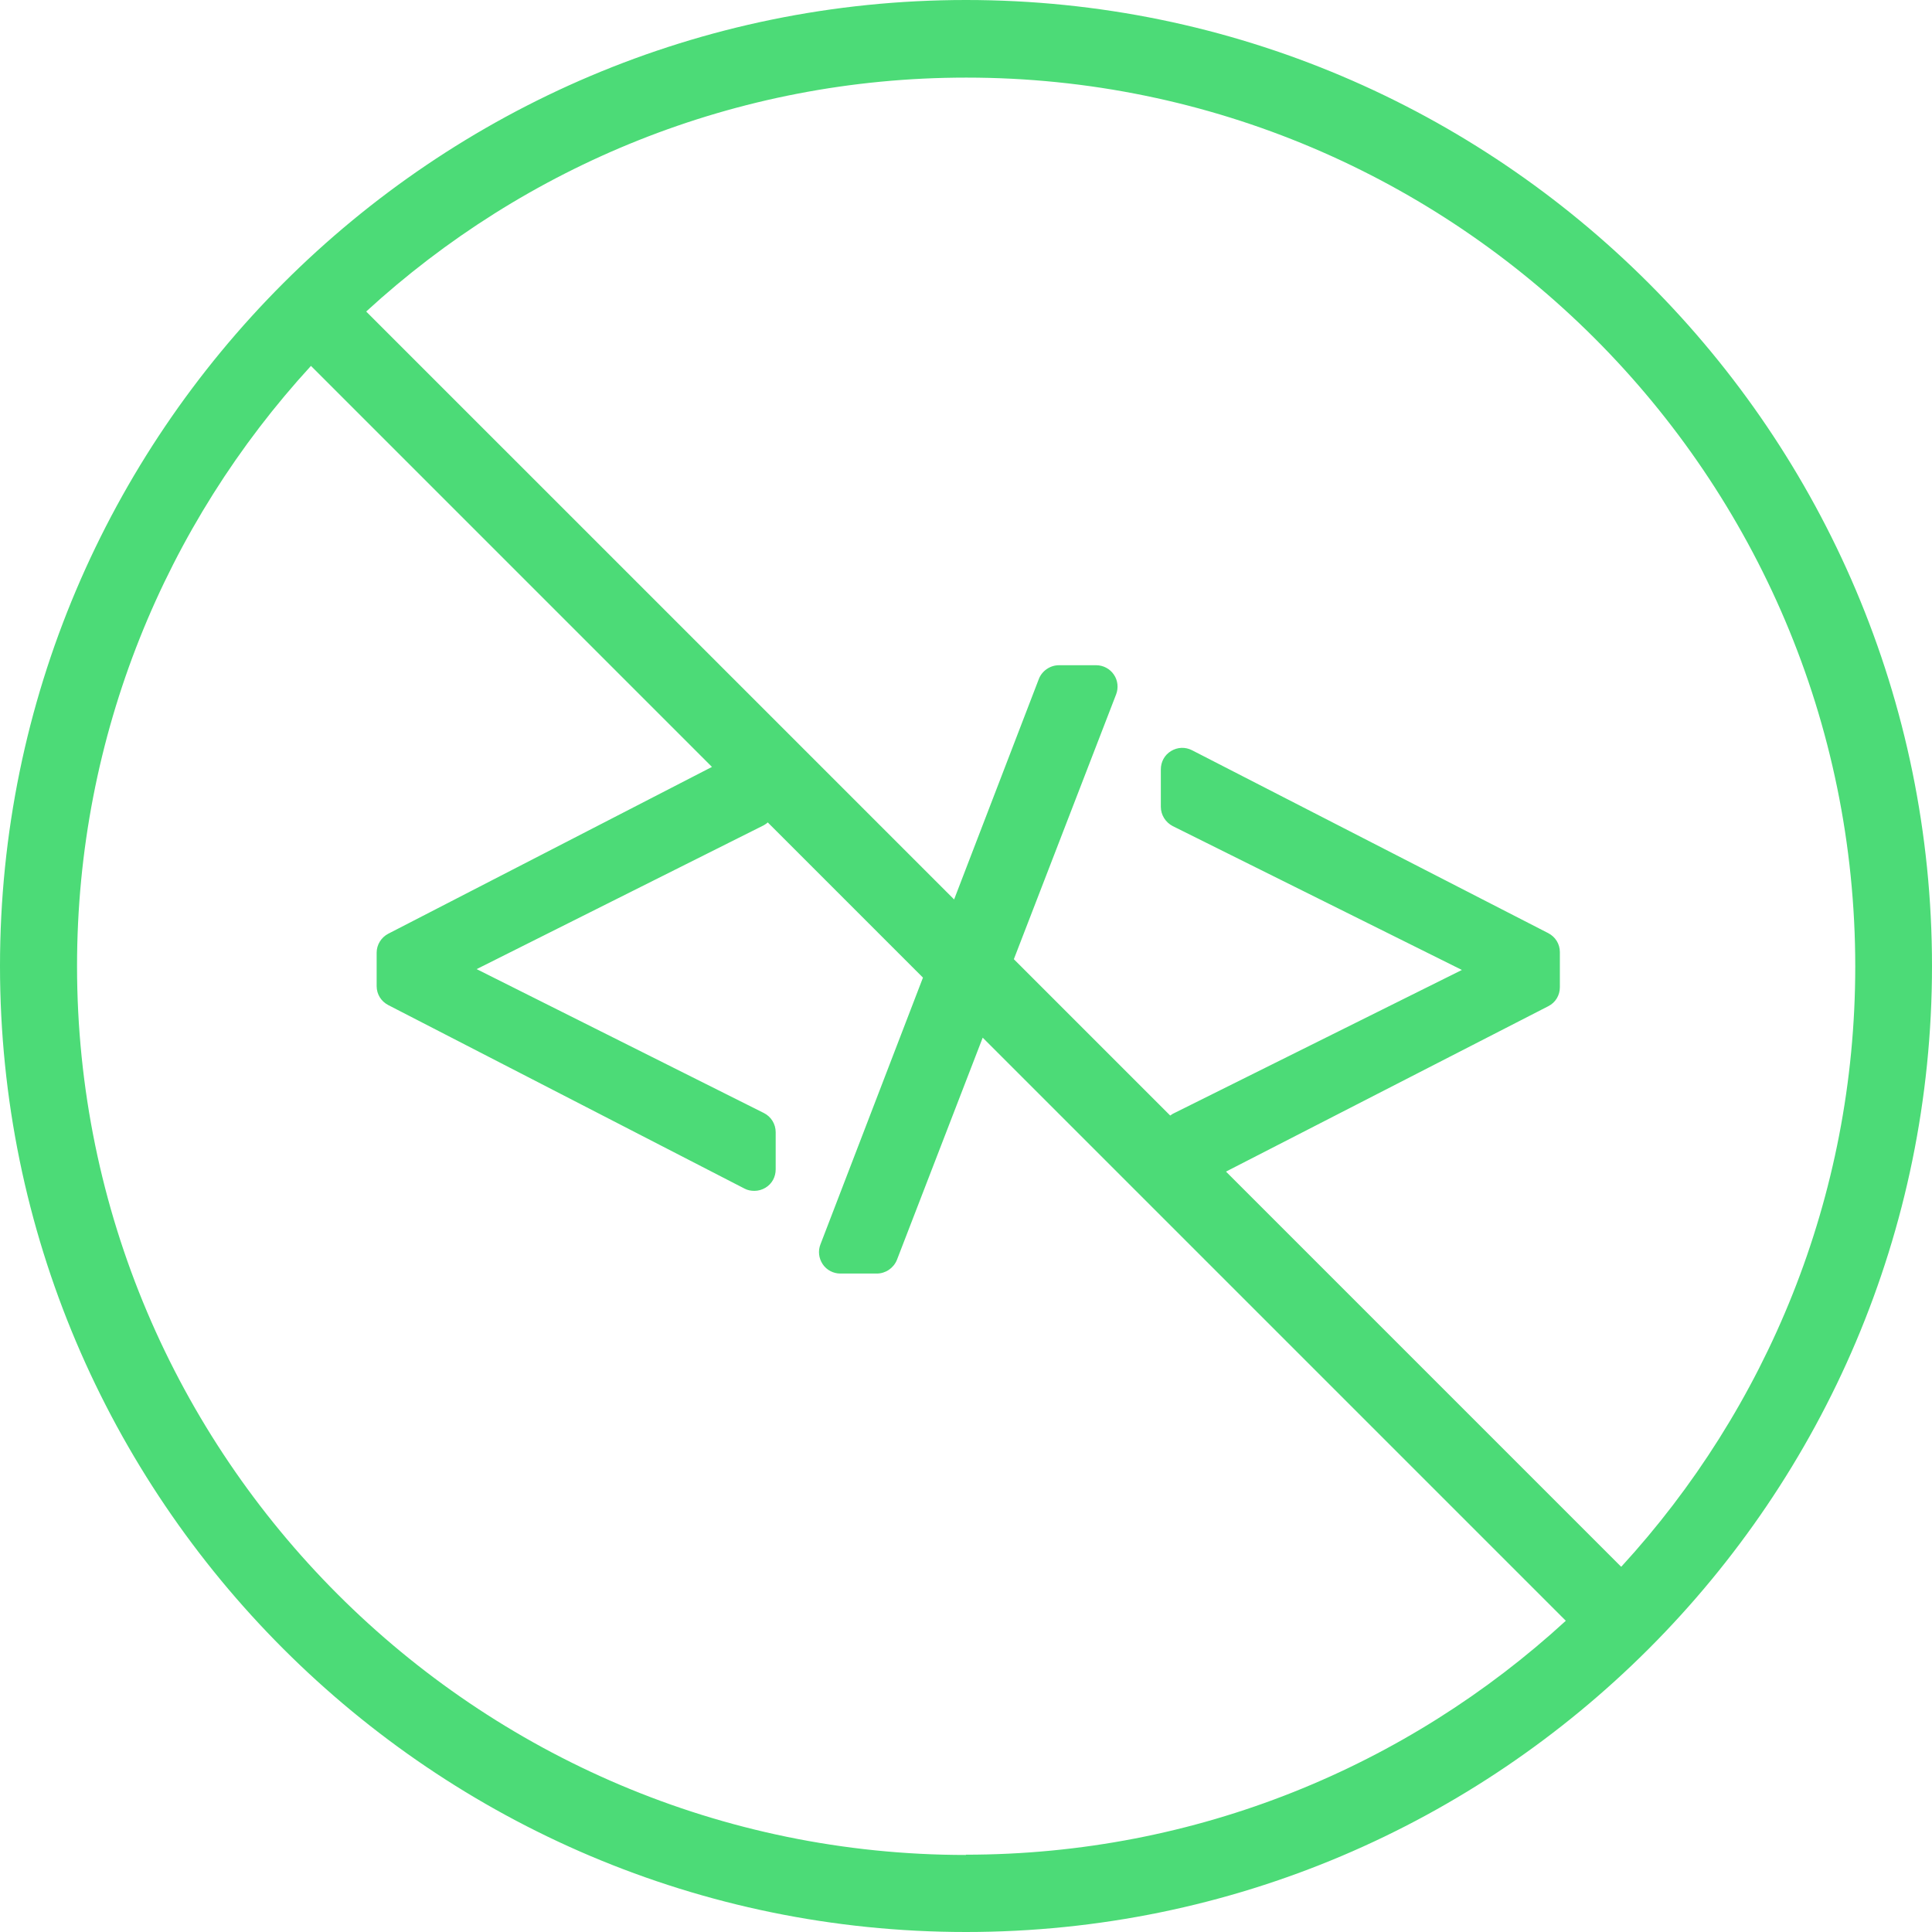
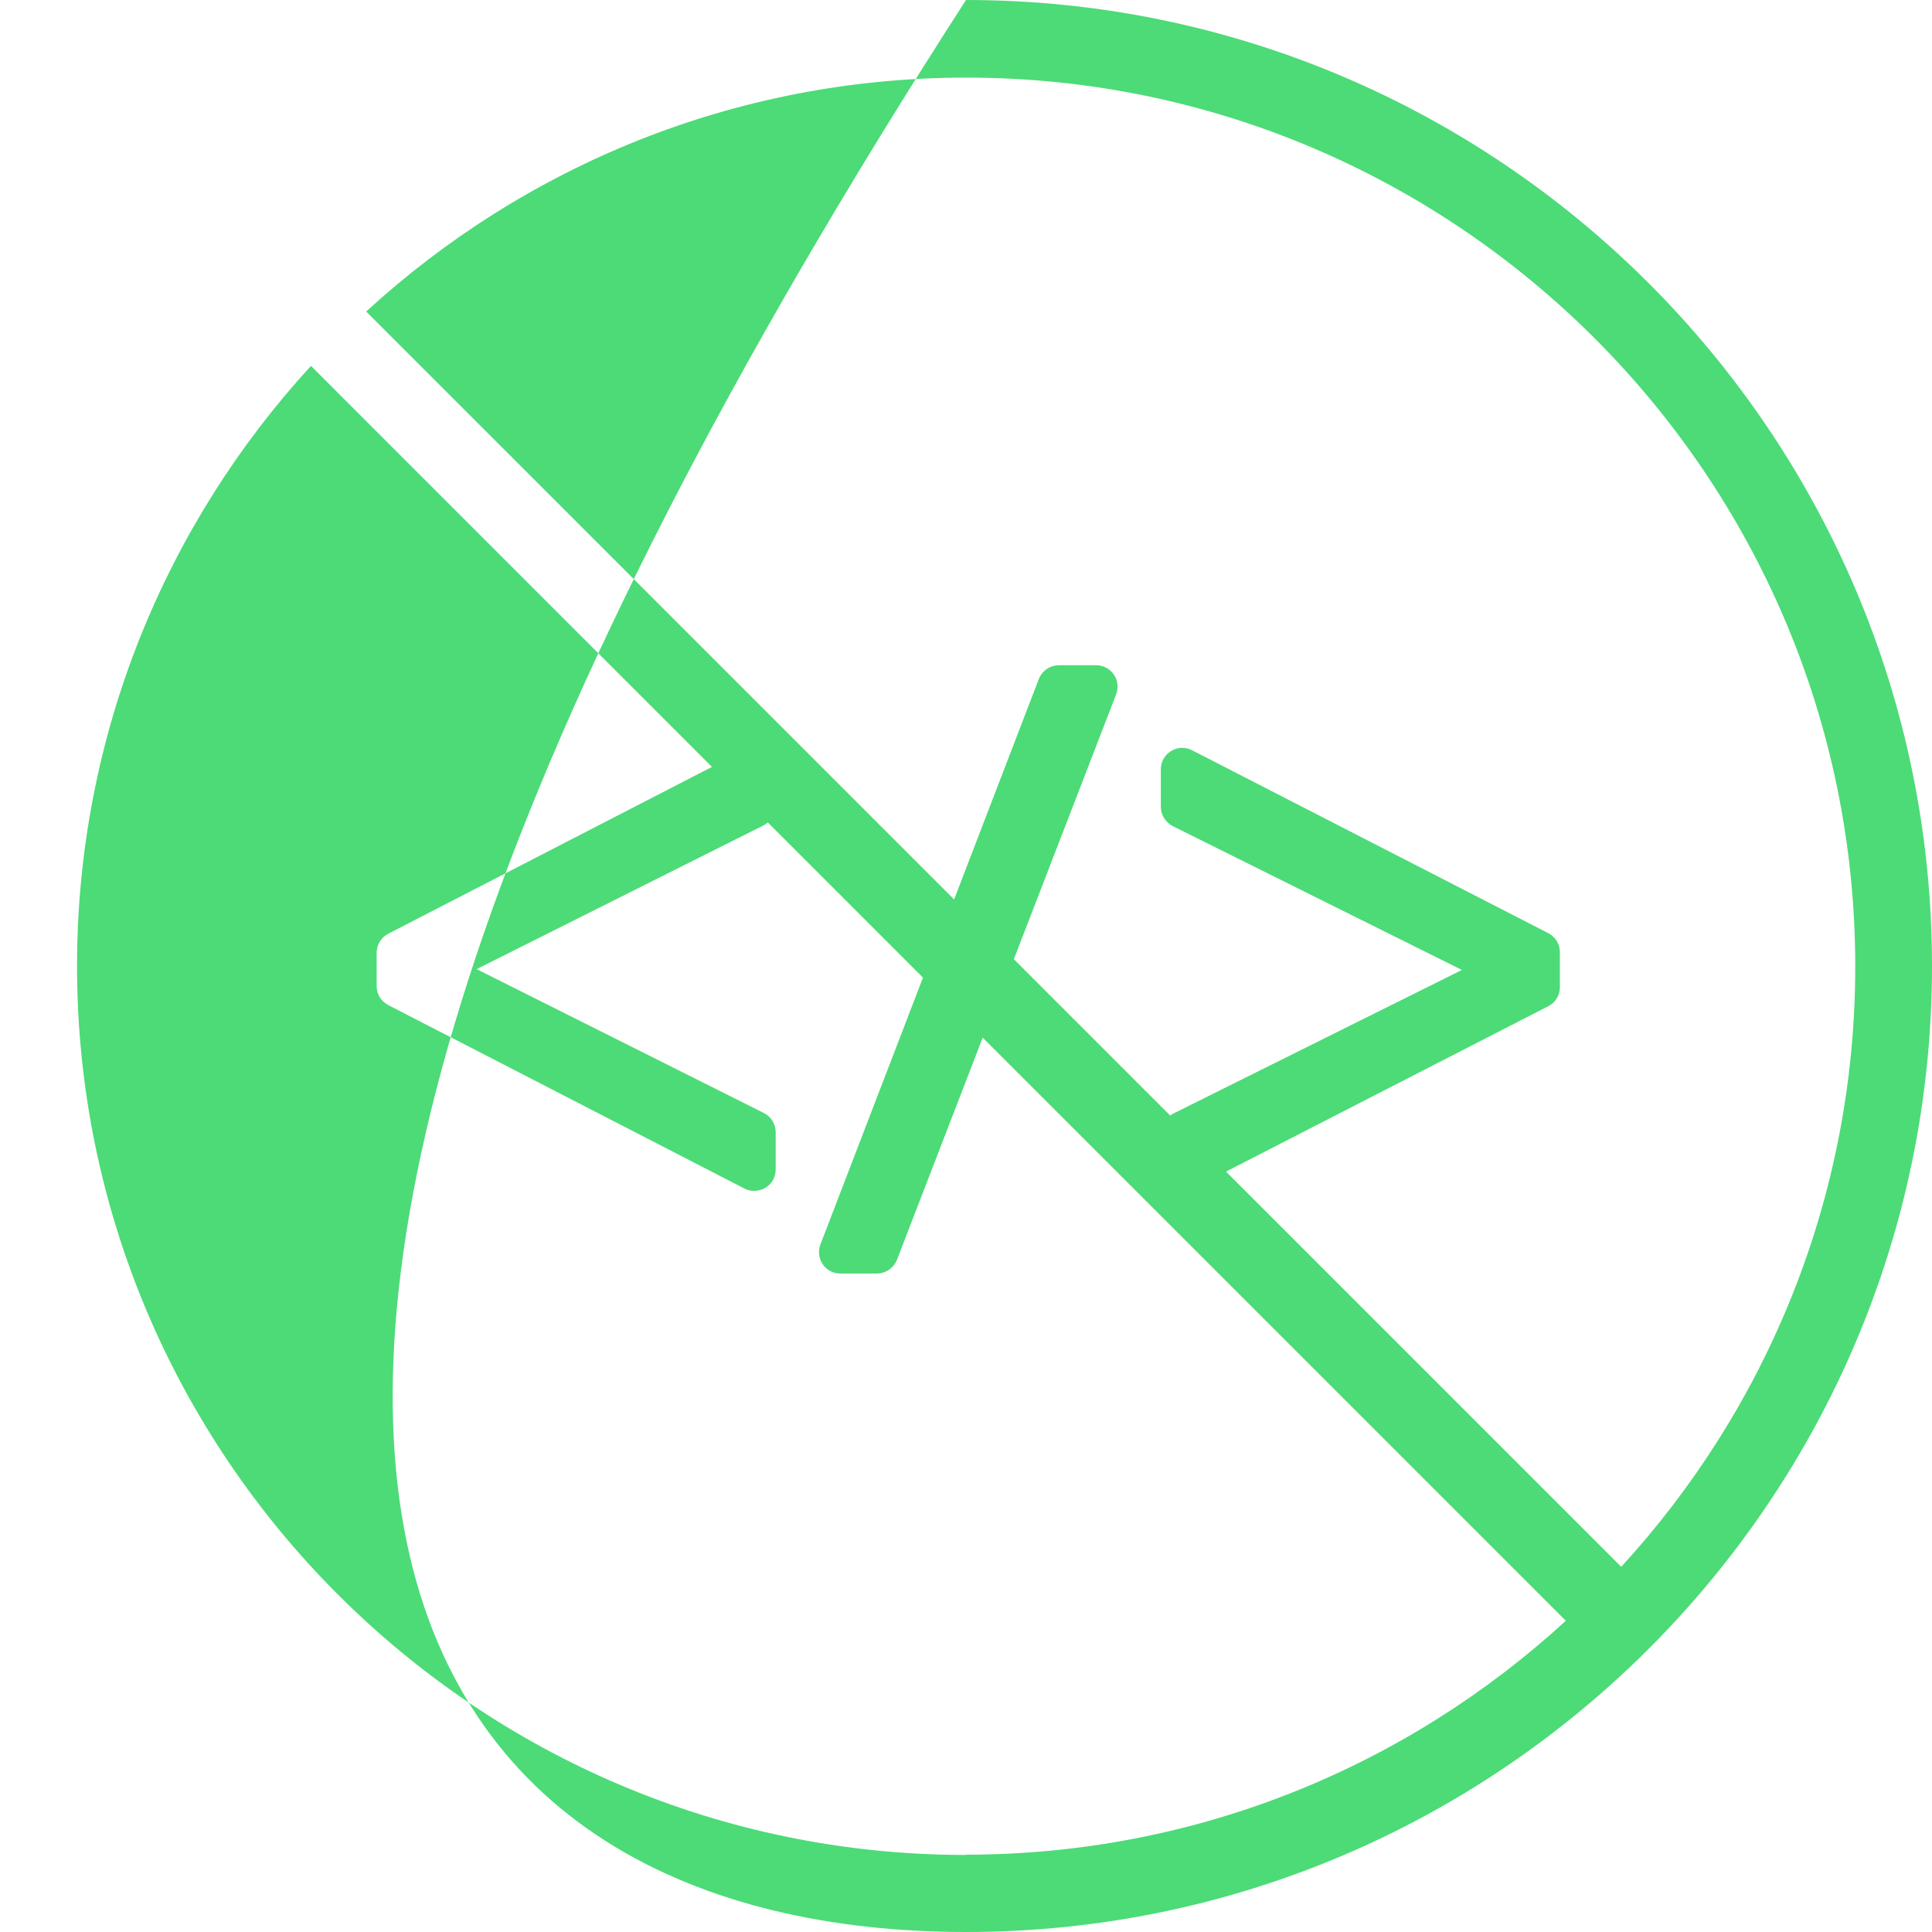
<svg xmlns="http://www.w3.org/2000/svg" width="65" height="65" viewBox="0 0 65 65" fill="none">
-   <path d="M32.5 0C14.578 0 0 14.578 0 32.5C0 50.422 14.578 65 32.5 65C50.422 65 65 50.422 65 32.5C65 14.578 50.422 0 32.5 0ZM32.5 62.408C16.007 62.408 2.592 48.993 2.592 32.5C2.592 24.725 5.583 17.627 10.462 12.31L23.953 25.802L13.063 31.414C12.825 31.538 12.672 31.785 12.672 32.052V33.176C12.672 33.453 12.825 33.691 13.063 33.815L25.049 39.989C25.154 40.046 25.268 40.065 25.383 40.065C25.516 40.065 25.64 40.027 25.754 39.96C25.973 39.827 26.097 39.598 26.097 39.341V38.093C26.097 37.817 25.945 37.569 25.697 37.445L16.036 32.605L25.697 27.765C25.745 27.736 25.792 27.707 25.83 27.669L31.052 32.891L27.603 41.866C27.517 42.085 27.545 42.333 27.679 42.533C27.812 42.733 28.041 42.847 28.27 42.847H29.499C29.794 42.847 30.061 42.666 30.175 42.39L33.062 34.911L52.68 54.529C47.354 59.417 40.265 62.399 32.49 62.399L32.5 62.408ZM54.529 52.699L41.247 39.417L52.09 33.853C52.337 33.729 52.48 33.481 52.48 33.215V32.033C52.48 31.757 52.328 31.519 52.09 31.395L40.103 25.24C39.875 25.125 39.617 25.135 39.398 25.268C39.179 25.402 39.055 25.63 39.055 25.888V27.145C39.055 27.422 39.217 27.669 39.455 27.793L49.184 32.633L39.455 37.474C39.455 37.474 39.398 37.512 39.37 37.531L34.11 32.271L37.55 23.363C37.636 23.143 37.607 22.886 37.474 22.696C37.34 22.496 37.111 22.381 36.883 22.381H35.625C35.33 22.381 35.053 22.572 34.949 22.848L32.1 30.261L12.32 10.481C17.646 5.593 24.735 2.611 32.51 2.611C49.002 2.611 62.418 16.026 62.418 32.519C62.418 40.294 59.426 47.392 54.548 52.709L54.529 52.699Z" fill="#4CDB77" />
+   <path d="M32.5 0C0 50.422 14.578 65 32.5 65C50.422 65 65 50.422 65 32.5C65 14.578 50.422 0 32.5 0ZM32.5 62.408C16.007 62.408 2.592 48.993 2.592 32.5C2.592 24.725 5.583 17.627 10.462 12.31L23.953 25.802L13.063 31.414C12.825 31.538 12.672 31.785 12.672 32.052V33.176C12.672 33.453 12.825 33.691 13.063 33.815L25.049 39.989C25.154 40.046 25.268 40.065 25.383 40.065C25.516 40.065 25.64 40.027 25.754 39.96C25.973 39.827 26.097 39.598 26.097 39.341V38.093C26.097 37.817 25.945 37.569 25.697 37.445L16.036 32.605L25.697 27.765C25.745 27.736 25.792 27.707 25.83 27.669L31.052 32.891L27.603 41.866C27.517 42.085 27.545 42.333 27.679 42.533C27.812 42.733 28.041 42.847 28.27 42.847H29.499C29.794 42.847 30.061 42.666 30.175 42.39L33.062 34.911L52.68 54.529C47.354 59.417 40.265 62.399 32.49 62.399L32.5 62.408ZM54.529 52.699L41.247 39.417L52.09 33.853C52.337 33.729 52.48 33.481 52.48 33.215V32.033C52.48 31.757 52.328 31.519 52.09 31.395L40.103 25.24C39.875 25.125 39.617 25.135 39.398 25.268C39.179 25.402 39.055 25.63 39.055 25.888V27.145C39.055 27.422 39.217 27.669 39.455 27.793L49.184 32.633L39.455 37.474C39.455 37.474 39.398 37.512 39.37 37.531L34.11 32.271L37.55 23.363C37.636 23.143 37.607 22.886 37.474 22.696C37.34 22.496 37.111 22.381 36.883 22.381H35.625C35.33 22.381 35.053 22.572 34.949 22.848L32.1 30.261L12.32 10.481C17.646 5.593 24.735 2.611 32.51 2.611C49.002 2.611 62.418 16.026 62.418 32.519C62.418 40.294 59.426 47.392 54.548 52.709L54.529 52.699Z" fill="#4CDB77" />
</svg>